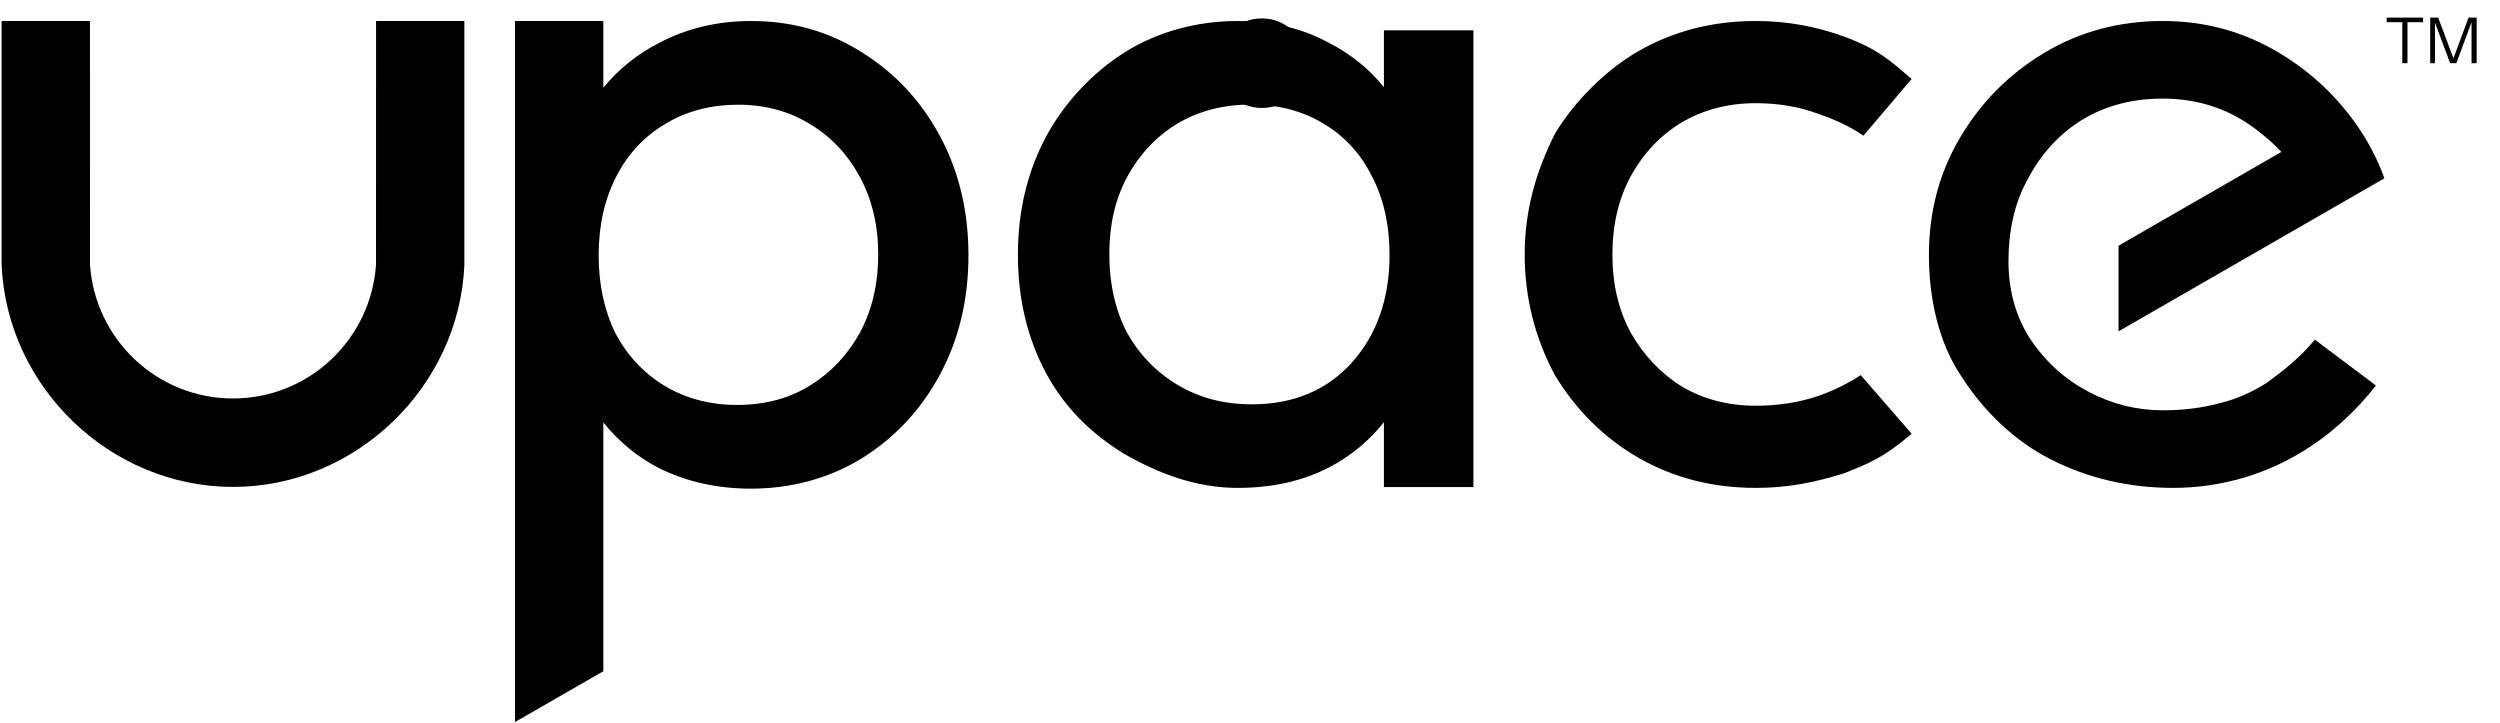
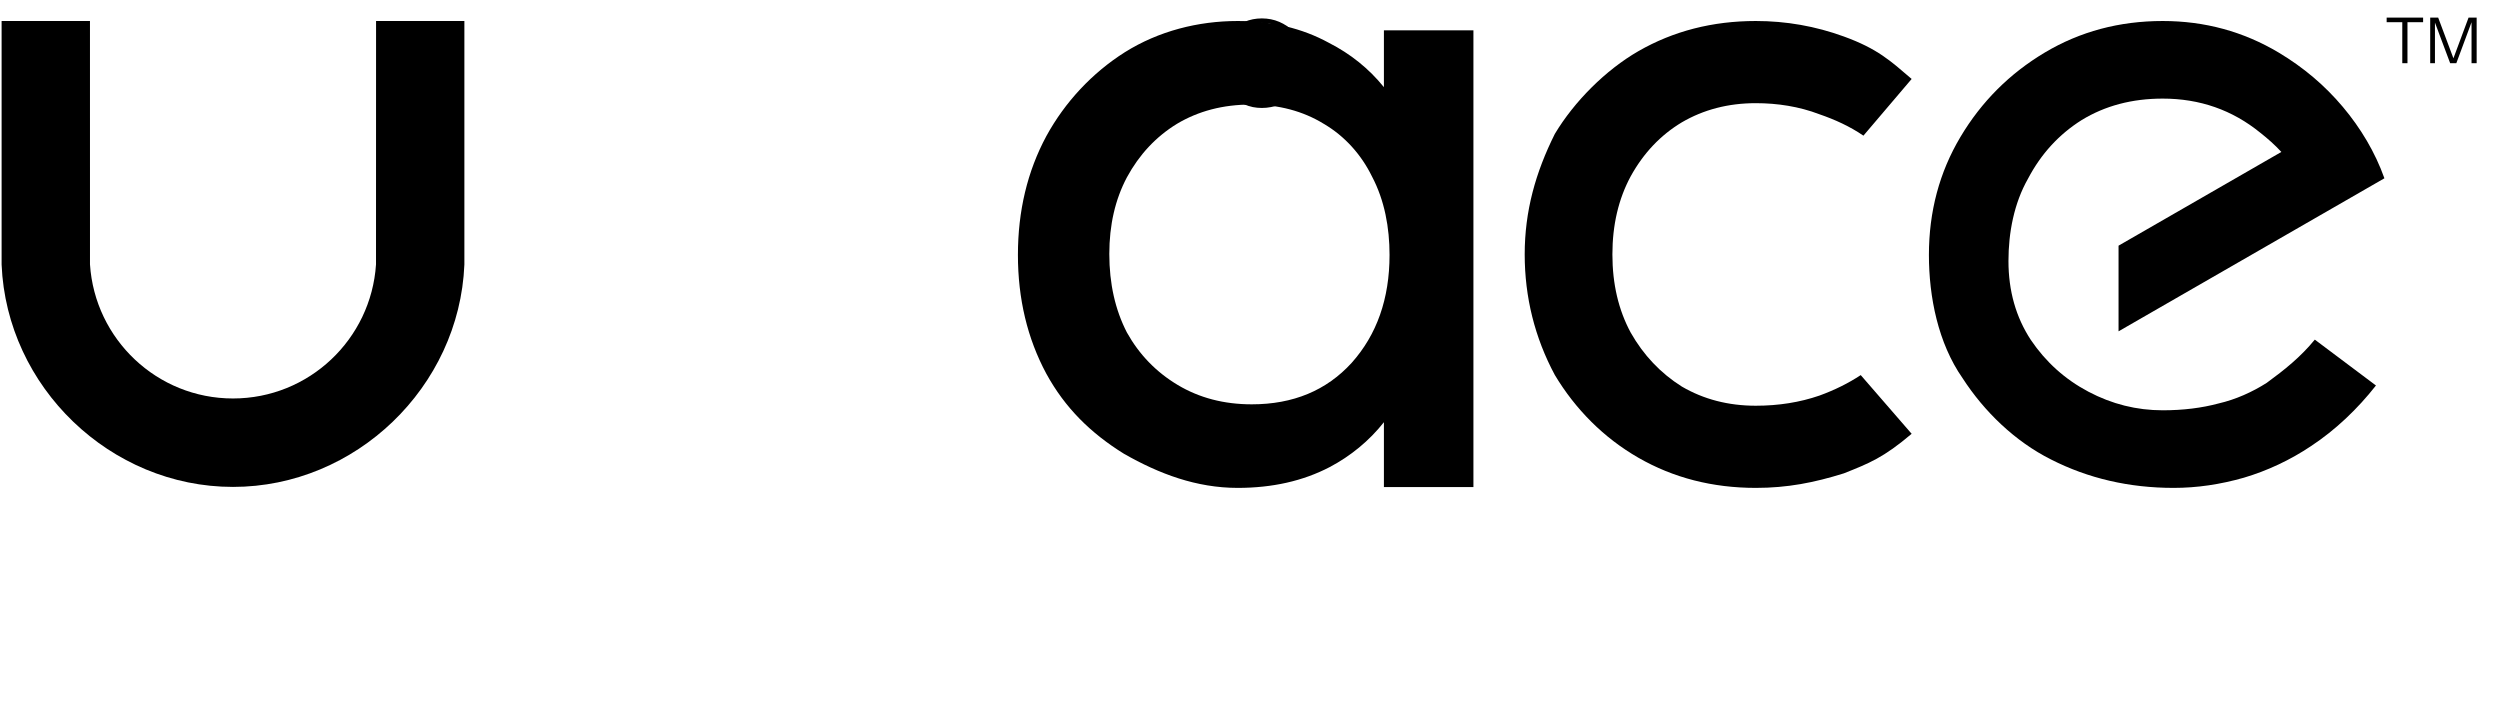
<svg xmlns="http://www.w3.org/2000/svg" width="1148" height="332" viewBox="0 0 1148 332" fill="none">
-   <path d="M579.448 49.573C576.597 49.573 573.928 49.043 571.443 47.983C568.957 46.923 566.764 45.461 564.863 43.597C562.999 41.696 561.537 39.503 560.477 37.017C559.417 34.532 558.887 31.863 558.887 29.012C558.887 26.161 559.417 23.493 560.477 21.007C561.537 18.522 562.999 16.347 564.863 14.482C566.764 12.582 568.957 11.101 571.443 10.041C573.928 8.981 576.597 8.451 579.448 8.451C582.299 8.451 584.967 8.981 587.453 10.041C589.938 11.101 592.113 12.582 593.977 14.482C595.878 16.347 597.359 18.522 598.419 21.007C599.479 23.493 600.009 26.161 600.009 29.012C600.009 31.863 599.479 34.532 598.419 37.017C597.359 39.503 595.878 41.696 593.977 43.597C592.113 45.461 589.938 46.923 587.453 47.983C584.967 49.043 582.299 49.573 579.448 49.573ZM579.448 47.49C581.97 47.49 584.346 47.015 586.576 46.064C588.805 45.077 590.761 43.743 592.442 42.062C594.124 40.344 595.44 38.37 596.39 36.14C597.34 33.91 597.816 31.534 597.816 29.012C597.816 26.49 597.34 24.114 596.39 21.884C595.44 19.655 594.124 17.699 592.442 16.018C590.761 14.3 588.805 12.966 586.576 12.015C584.346 11.028 581.97 10.535 579.448 10.535C576.926 10.535 574.55 11.028 572.32 12.015C570.09 12.966 568.135 14.3 566.453 16.018C564.772 17.699 563.456 19.655 562.505 21.884C561.555 24.114 561.08 26.49 561.08 29.012C561.08 31.534 561.555 33.91 562.505 36.14C563.456 38.37 564.772 40.344 566.453 42.062C568.135 43.743 570.09 45.077 572.32 46.064C574.55 47.015 576.926 47.49 579.448 47.49ZM571.772 40.801V17.224H580.489C582.939 17.224 584.876 17.809 586.301 18.979C587.727 20.112 588.44 21.665 588.44 23.639C588.44 26.856 586.338 28.921 582.134 29.835L582.463 28.957C584.181 28.884 585.534 29.323 586.521 30.273C587.544 31.187 588.056 32.467 588.056 34.111V38.004C588.056 38.406 588.074 38.845 588.111 39.32C588.147 39.759 588.22 40.252 588.33 40.801H585.589C585.515 40.472 585.461 40.069 585.424 39.594C585.388 39.119 585.369 38.589 585.369 38.004V34.66C585.369 33.234 584.949 32.156 584.108 31.425C583.304 30.657 582.153 30.273 580.654 30.273H573.745V28.08H580.38C582.098 28.08 583.414 27.696 584.328 26.929C585.278 26.161 585.753 25.101 585.753 23.749C585.753 22.396 585.278 21.373 584.328 20.678C583.414 19.947 582.098 19.582 580.38 19.582H574.458V40.801H571.772Z" fill="#1E1E1E" style="fill:#1E1E1E;fill:color(display-p3 0.118 0.118 0.118);fill-opacity:1;" />
+   <path d="M579.448 49.573C576.597 49.573 573.928 49.043 571.443 47.983C568.957 46.923 566.764 45.461 564.863 43.597C562.999 41.696 561.537 39.503 560.477 37.017C559.417 34.532 558.887 31.863 558.887 29.012C558.887 26.161 559.417 23.493 560.477 21.007C561.537 18.522 562.999 16.347 564.863 14.482C566.764 12.582 568.957 11.101 571.443 10.041C573.928 8.981 576.597 8.451 579.448 8.451C582.299 8.451 584.967 8.981 587.453 10.041C589.938 11.101 592.113 12.582 593.977 14.482C595.878 16.347 597.359 18.522 598.419 21.007C599.479 23.493 600.009 26.161 600.009 29.012C600.009 31.863 599.479 34.532 598.419 37.017C597.359 39.503 595.878 41.696 593.977 43.597C592.113 45.461 589.938 46.923 587.453 47.983C584.967 49.043 582.299 49.573 579.448 49.573ZM579.448 47.49C581.97 47.49 584.346 47.015 586.576 46.064C588.805 45.077 590.761 43.743 592.442 42.062C594.124 40.344 595.44 38.37 596.39 36.14C597.34 33.91 597.816 31.534 597.816 29.012C597.816 26.49 597.34 24.114 596.39 21.884C595.44 19.655 594.124 17.699 592.442 16.018C590.761 14.3 588.805 12.966 586.576 12.015C584.346 11.028 581.97 10.535 579.448 10.535C576.926 10.535 574.55 11.028 572.32 12.015C570.09 12.966 568.135 14.3 566.453 16.018C564.772 17.699 563.456 19.655 562.505 21.884C561.555 24.114 561.08 26.49 561.08 29.012C561.08 31.534 561.555 33.91 562.505 36.14C563.456 38.37 564.772 40.344 566.453 42.062C568.135 43.743 570.09 45.077 572.32 46.064C574.55 47.015 576.926 47.49 579.448 47.49ZM571.772 40.801V17.224H580.489C587.727 20.112 588.44 21.665 588.44 23.639C588.44 26.856 586.338 28.921 582.134 29.835L582.463 28.957C584.181 28.884 585.534 29.323 586.521 30.273C587.544 31.187 588.056 32.467 588.056 34.111V38.004C588.056 38.406 588.074 38.845 588.111 39.32C588.147 39.759 588.22 40.252 588.33 40.801H585.589C585.515 40.472 585.461 40.069 585.424 39.594C585.388 39.119 585.369 38.589 585.369 38.004V34.66C585.369 33.234 584.949 32.156 584.108 31.425C583.304 30.657 582.153 30.273 580.654 30.273H573.745V28.08H580.38C582.098 28.08 583.414 27.696 584.328 26.929C585.278 26.161 585.753 25.101 585.753 23.749C585.753 22.396 585.278 21.373 584.328 20.678C583.414 19.947 582.098 19.582 580.38 19.582H574.458V40.801H571.772Z" fill="#1E1E1E" style="fill:#1E1E1E;fill:color(display-p3 0.118 0.118 0.118);fill-opacity:1;" />
  <path d="M41.311 9.645H0.739L0.738 121.512C3.07 177.748 50.667 223.589 106.99 223.589C163.308 223.589 210.918 177.748 213.242 121.512V9.645H172.689L172.662 121.429C170.405 155.8 141.865 182.979 106.991 182.979C72.117 182.979 43.578 155.8 41.32 121.429L41.311 9.645Z" fill="#1BCAE9" style="fill:#1BCAE9;fill:color(display-p3 0.106 0.792 0.914);fill-opacity:1;" />
  <path fill-rule="evenodd" clip-rule="evenodd" d="M635.492 223.669V193.872C628.778 202.4 620.197 209.431 610.588 214.488C598.366 220.865 584.278 224.04 568.35 224.04C549.421 224.04 532.303 217.618 516.096 208.353C500.85 198.896 489.066 187.331 480.47 171.596C471.77 155.418 467.43 137.231 467.43 117.057C467.43 96.883 471.77 78.697 480.47 62.519C489.016 46.889 501.489 33.49 516.563 23.959C532.048 14.266 550.141 9.645 568.35 9.645C583.996 9.645 597.941 12.965 610.161 19.629C620.194 24.745 628.64 31.545 635.492 40.025V13.939H676.595V223.669H635.492ZM517.471 81.438C523.141 70.989 530.783 62.816 540.399 56.898C550.291 50.986 561.61 48.019 574.383 48.019C587.158 48.019 598.329 50.987 607.93 56.894C617.513 62.508 625.129 71.052 629.992 80.991C635.848 92.063 638.078 104.626 638.078 117.057C638.078 137.183 632.251 153.691 620.652 166.658C609.072 179.319 593.824 185.666 574.813 185.666C562.039 185.666 550.718 182.699 540.825 176.785C530.918 170.863 523.136 162.831 517.471 152.677C512.096 142.242 509.395 130.234 509.395 116.628C509.395 103.307 512.096 91.586 517.471 81.438Z" fill="#1BCAE9" style="fill:#1BCAE9;fill:color(display-p3 0.106 0.792 0.914);fill-opacity:1;" />
  <path d="M806.268 9.645C820.189 9.645 833.675 12.019 846.712 16.764C862.244 22.418 868.127 27.947 877.83 36.257L855.686 62.293C849.452 58.034 842.597 54.915 835.474 52.467C826.196 48.911 816.178 47.376 806.268 47.376C793.618 47.376 782.307 50.327 772.274 56.188C762.527 62.05 754.708 70.288 748.815 80.967C743.237 91.309 740.413 103.246 740.413 116.843C740.413 130.435 743.234 142.366 748.807 152.706C754.696 163.093 762.522 171.348 772.297 177.512C782.324 183.363 793.628 186.31 806.268 186.31C816.748 186.31 826.478 184.75 835.476 181.654C842.559 179.072 848.877 175.93 854.447 172.243L877.83 199.202C864.858 210.186 858.405 212.703 846.721 217.355C833.048 221.64 820.765 224.04 806.268 224.04C786.418 224.04 768.421 219.435 752.339 210.186C736.403 201.02 723.398 187.924 713.969 172.18C704.736 154.989 700.141 136.373 700.141 116.843C700.141 96.876 705.136 79.216 713.973 61.499C722.893 46.601 737.33 32.133 752.339 23.501C768.421 14.252 786.418 9.645 806.268 9.645Z" fill="#1BCAE9" style="fill:#1BCAE9;fill:color(display-p3 0.106 0.792 0.914);fill-opacity:1;" />
-   <path fill-rule="evenodd" clip-rule="evenodd" d="M277.051 9.645V40.26C284.102 31.678 292.674 24.804 302.76 19.641C315.513 12.974 329.563 9.645 344.893 9.645C363.689 9.645 380.631 14.42 395.692 23.98C411.023 33.529 423.029 46.409 431.703 62.605C440.382 78.809 444.712 97.026 444.712 117.232C444.712 137.439 440.382 155.655 431.703 171.86C423.029 188.056 411.021 200.937 395.689 210.486C380.419 219.894 362.771 224.389 344.893 224.389C329.285 224.389 315.095 221.208 302.342 214.829C292.603 209.797 283.892 202.522 277.051 193.976V308.229L236.477 331.562V9.645H277.051ZM338.874 48.081C351.328 48.081 362.331 51.052 371.911 56.971C381.675 62.712 389.425 71.196 394.792 81.129C400.442 91.583 403.277 103.466 403.277 116.802C403.277 130.426 400.441 142.45 394.795 152.9C389.139 163.082 381.513 171.131 371.912 177.063C362.334 182.981 351.189 185.953 338.445 185.953C325.993 185.953 314.844 182.984 304.972 177.06C295.38 171.133 287.905 163.094 282.538 152.928C277.455 142.47 274.902 130.578 274.902 117.232C274.902 103.598 277.599 91.566 282.966 81.111C288.334 70.654 295.808 62.62 305.39 56.982C315.438 50.773 327.135 48.081 338.874 48.081Z" fill="#1BCAE9" style="fill:#1BCAE9;fill:color(display-p3 0.106 0.792 0.914);fill-opacity:1;" />
  <path d="M993.115 9.645C1012.4 9.645 1030.16 14.474 1046.36 24.135C1057.72 30.913 1067.55 39.235 1075.84 49.094C1083.99 58.784 1090.67 69.902 1094.92 81.87L972.837 152.144V112.812L1047.6 69.771C1044.64 66.557 1041.38 63.677 1037.95 60.973C1025.1 50.509 1010.18 45.277 993.115 45.277C979.011 45.277 966.628 48.576 955.91 55.127C945.467 61.698 937.257 70.655 931.272 82.034C924.817 93.374 922.285 106.908 922.285 119.83C922.285 133.615 925.724 145.682 932.558 156.092C939.44 166.27 948.256 174.191 959.02 179.876C969.797 185.568 981.155 188.407 993.115 188.407C1002.48 188.407 1011.05 187.349 1018.84 185.25C1026.58 183.464 1034.18 180.068 1040.87 175.811C1049.1 169.803 1056.45 163.921 1062.96 155.955L1091.04 177.017C1082.67 187.688 1072.47 197.456 1061.12 204.914C1051.72 211.209 1041.17 216.178 1030.33 219.377C1019.47 222.482 1008.75 224.04 998.168 224.04C977.708 224.04 958.913 219.694 941.814 210.984C925.302 202.698 911.164 189.04 901.191 173.617C889.968 157.53 885.758 136.342 885.758 117.072C885.758 97.171 890.578 79.093 900.239 62.878C909.877 46.7 922.79 33.779 938.957 24.135C955.161 14.469 973.227 9.645 993.115 9.645Z" fill="#1BCAE9" style="fill:#1BCAE9;fill:color(display-p3 0.106 0.792 0.914);fill-opacity:1;" />
  <path d="M1103.13 29.012V10.183H1095.95V8.091H1112.69V10.183H1105.51V29.012H1103.13ZM1115.95 29.012V8.091H1119.61L1127.17 28.257H1126.06L1133.56 8.091H1137.28V29.012H1134.93V9.341H1135.25L1127.95 29.012H1125.11L1117.81 9.515H1118.13V29.012H1115.95Z" fill="#1BCAE9" style="fill:#1BCAE9;fill:color(display-p3 0.106 0.792 0.914);fill-opacity:1;" />
</svg>